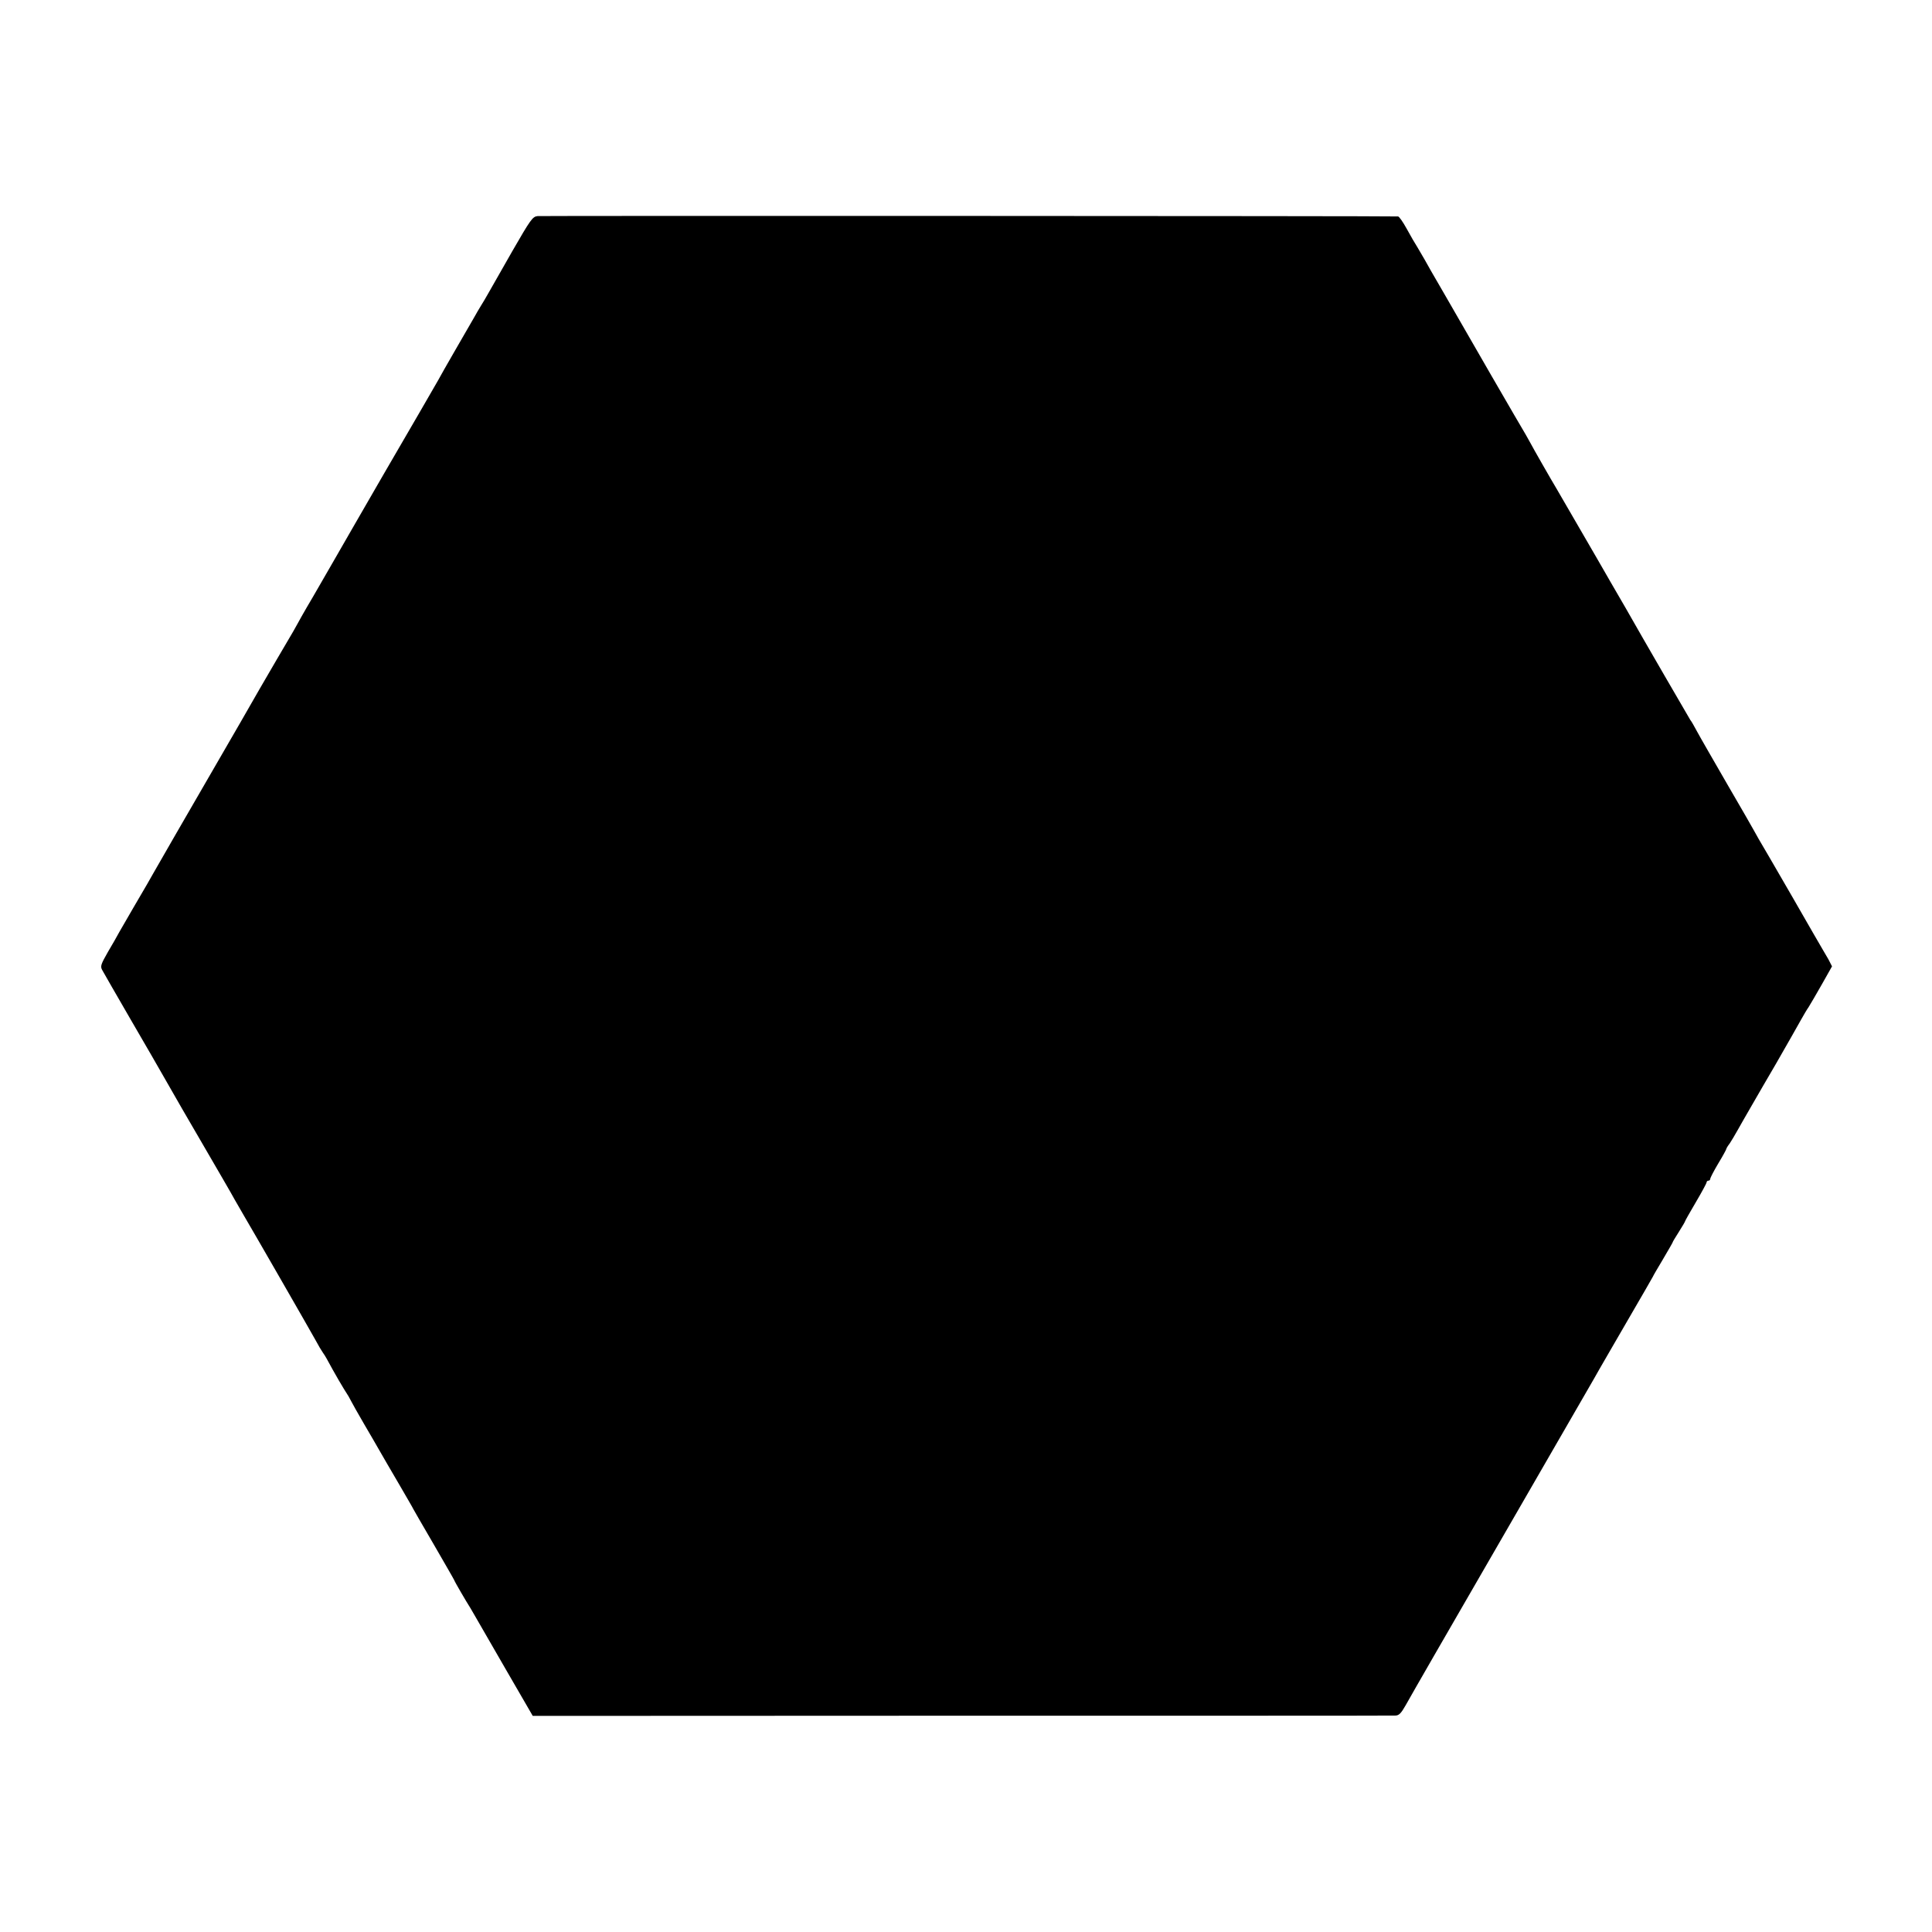
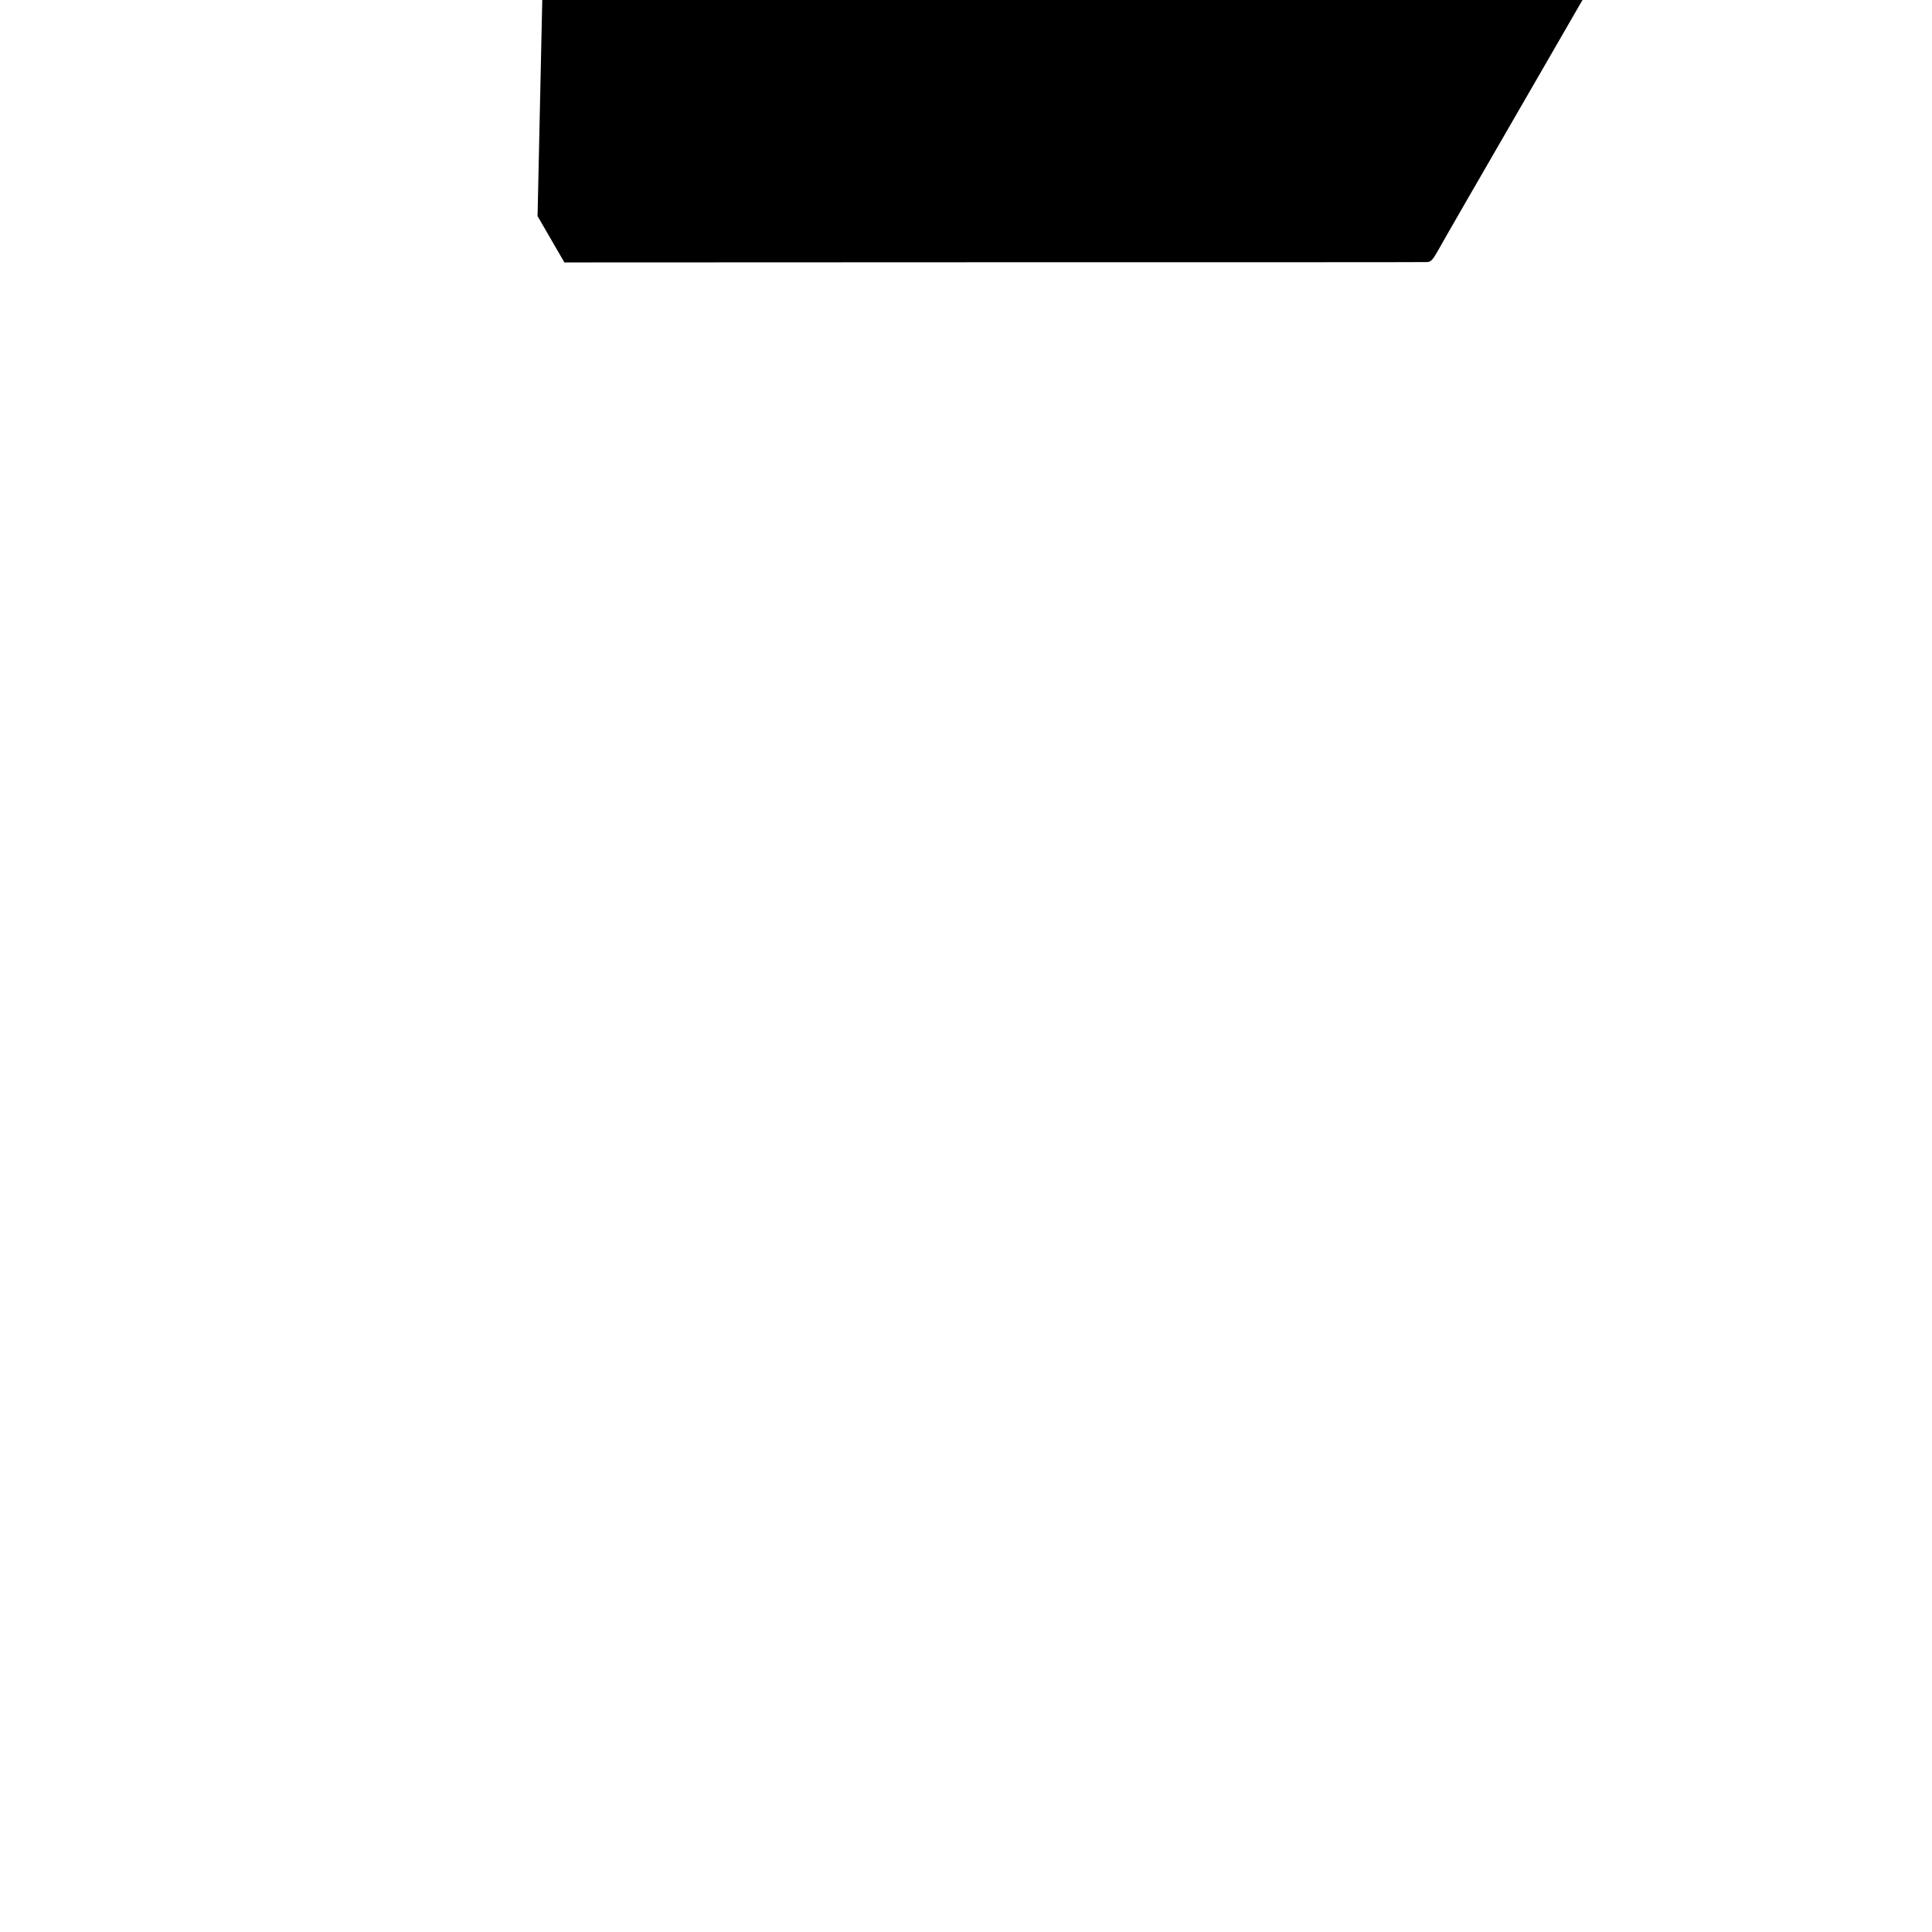
<svg xmlns="http://www.w3.org/2000/svg" version="1.0" width="1080pt" height="1080pt" viewBox="0 0 1080 1080" preserveAspectRatio="xMidYMid meet">
  <g transform="translate(0,1080) scale(0.1,-0.1)" fill="#000000" stroke="none">
-     <path d="M3005 9592 c-28 -3 -39 -19 -140 -194 -60 -105 -121 -212 -135 -237 -14 -25 -33 -57 -42 -71 -9 -14 -26 -44 -39 -67 -13 -23 -60 -104 -104 -180 -44 -76 -87 -152 -96 -169 -10 -17 -55 -96 -101 -175 -80 -136 -333 -574 -376 -649 -11 -19 -52 -91 -92 -160 -40 -69 -84 -145 -98 -170 -14 -25 -44 -76 -67 -115 -22 -38 -44 -77 -48 -85 -4 -8 -17 -31 -28 -50 -24 -40 -157 -268 -187 -320 -11 -19 -60 -105 -109 -190 -334 -577 -468 -809 -485 -840 -11 -19 -27 -48 -37 -65 -25 -42 -130 -223 -154 -265 -10 -19 -39 -70 -64 -112 -39 -68 -43 -80 -32 -100 7 -13 77 -135 157 -273 80 -137 172 -297 205 -355 33 -58 124 -217 204 -353 79 -136 159 -273 176 -305 18 -31 42 -72 52 -90 44 -74 370 -641 398 -692 16 -30 35 -62 41 -70 6 -8 16 -24 22 -35 47 -87 92 -164 122 -210 6 -11 15 -27 19 -35 4 -8 34 -62 68 -120 34 -58 73 -125 87 -150 14 -25 62 -107 107 -184 44 -76 81 -139 81 -141 0 -1 52 -91 115 -199 63 -109 115 -199 115 -201 0 -4 65 -116 90 -155 5 -8 18 -31 29 -50 11 -19 87 -151 169 -293 l150 -259 2399 1 c1319 0 2409 0 2423 1 20 0 32 12 58 58 50 89 176 308 612 1062 365 633 451 780 470 815 9 17 81 139 158 273 78 134 142 245 142 246 0 2 25 45 55 95 30 51 55 94 55 96 0 3 16 29 35 59 19 30 35 57 35 60 0 2 27 50 60 106 33 56 60 106 60 111 0 5 5 9 10 9 6 0 10 4 10 10 0 5 20 44 45 86 25 41 45 78 45 81 0 3 8 17 19 31 10 15 29 47 43 72 14 25 51 90 83 145 32 55 91 158 133 229 80 140 101 176 140 246 14 25 32 56 42 70 9 14 42 71 74 127 l57 101 -20 39 c-12 21 -26 45 -31 53 -5 8 -83 143 -173 300 -91 157 -174 301 -186 320 -11 19 -24 42 -28 50 -4 8 -70 123 -147 255 -76 132 -153 265 -169 295 -16 30 -33 60 -38 65 -5 8 -261 448 -361 625 -22 37 -147 254 -163 282 -13 22 -104 179 -167 288 -27 47 -53 92 -58 100 -25 41 -137 237 -143 250 -4 8 -17 31 -28 50 -12 19 -98 168 -192 330 -93 162 -213 369 -265 460 -53 91 -102 176 -109 190 -8 14 -25 43 -38 65 -14 22 -42 70 -62 107 -21 38 -42 68 -48 68 -47 3 -4787 4 -4810 2z" />
+     <path d="M3005 9592 l150 -259 2399 1 c1319 0 2409 0 2423 1 20 0 32 12 58 58 50 89 176 308 612 1062 365 633 451 780 470 815 9 17 81 139 158 273 78 134 142 245 142 246 0 2 25 45 55 95 30 51 55 94 55 96 0 3 16 29 35 59 19 30 35 57 35 60 0 2 27 50 60 106 33 56 60 106 60 111 0 5 5 9 10 9 6 0 10 4 10 10 0 5 20 44 45 86 25 41 45 78 45 81 0 3 8 17 19 31 10 15 29 47 43 72 14 25 51 90 83 145 32 55 91 158 133 229 80 140 101 176 140 246 14 25 32 56 42 70 9 14 42 71 74 127 l57 101 -20 39 c-12 21 -26 45 -31 53 -5 8 -83 143 -173 300 -91 157 -174 301 -186 320 -11 19 -24 42 -28 50 -4 8 -70 123 -147 255 -76 132 -153 265 -169 295 -16 30 -33 60 -38 65 -5 8 -261 448 -361 625 -22 37 -147 254 -163 282 -13 22 -104 179 -167 288 -27 47 -53 92 -58 100 -25 41 -137 237 -143 250 -4 8 -17 31 -28 50 -12 19 -98 168 -192 330 -93 162 -213 369 -265 460 -53 91 -102 176 -109 190 -8 14 -25 43 -38 65 -14 22 -42 70 -62 107 -21 38 -42 68 -48 68 -47 3 -4787 4 -4810 2z" />
  </g>
</svg>